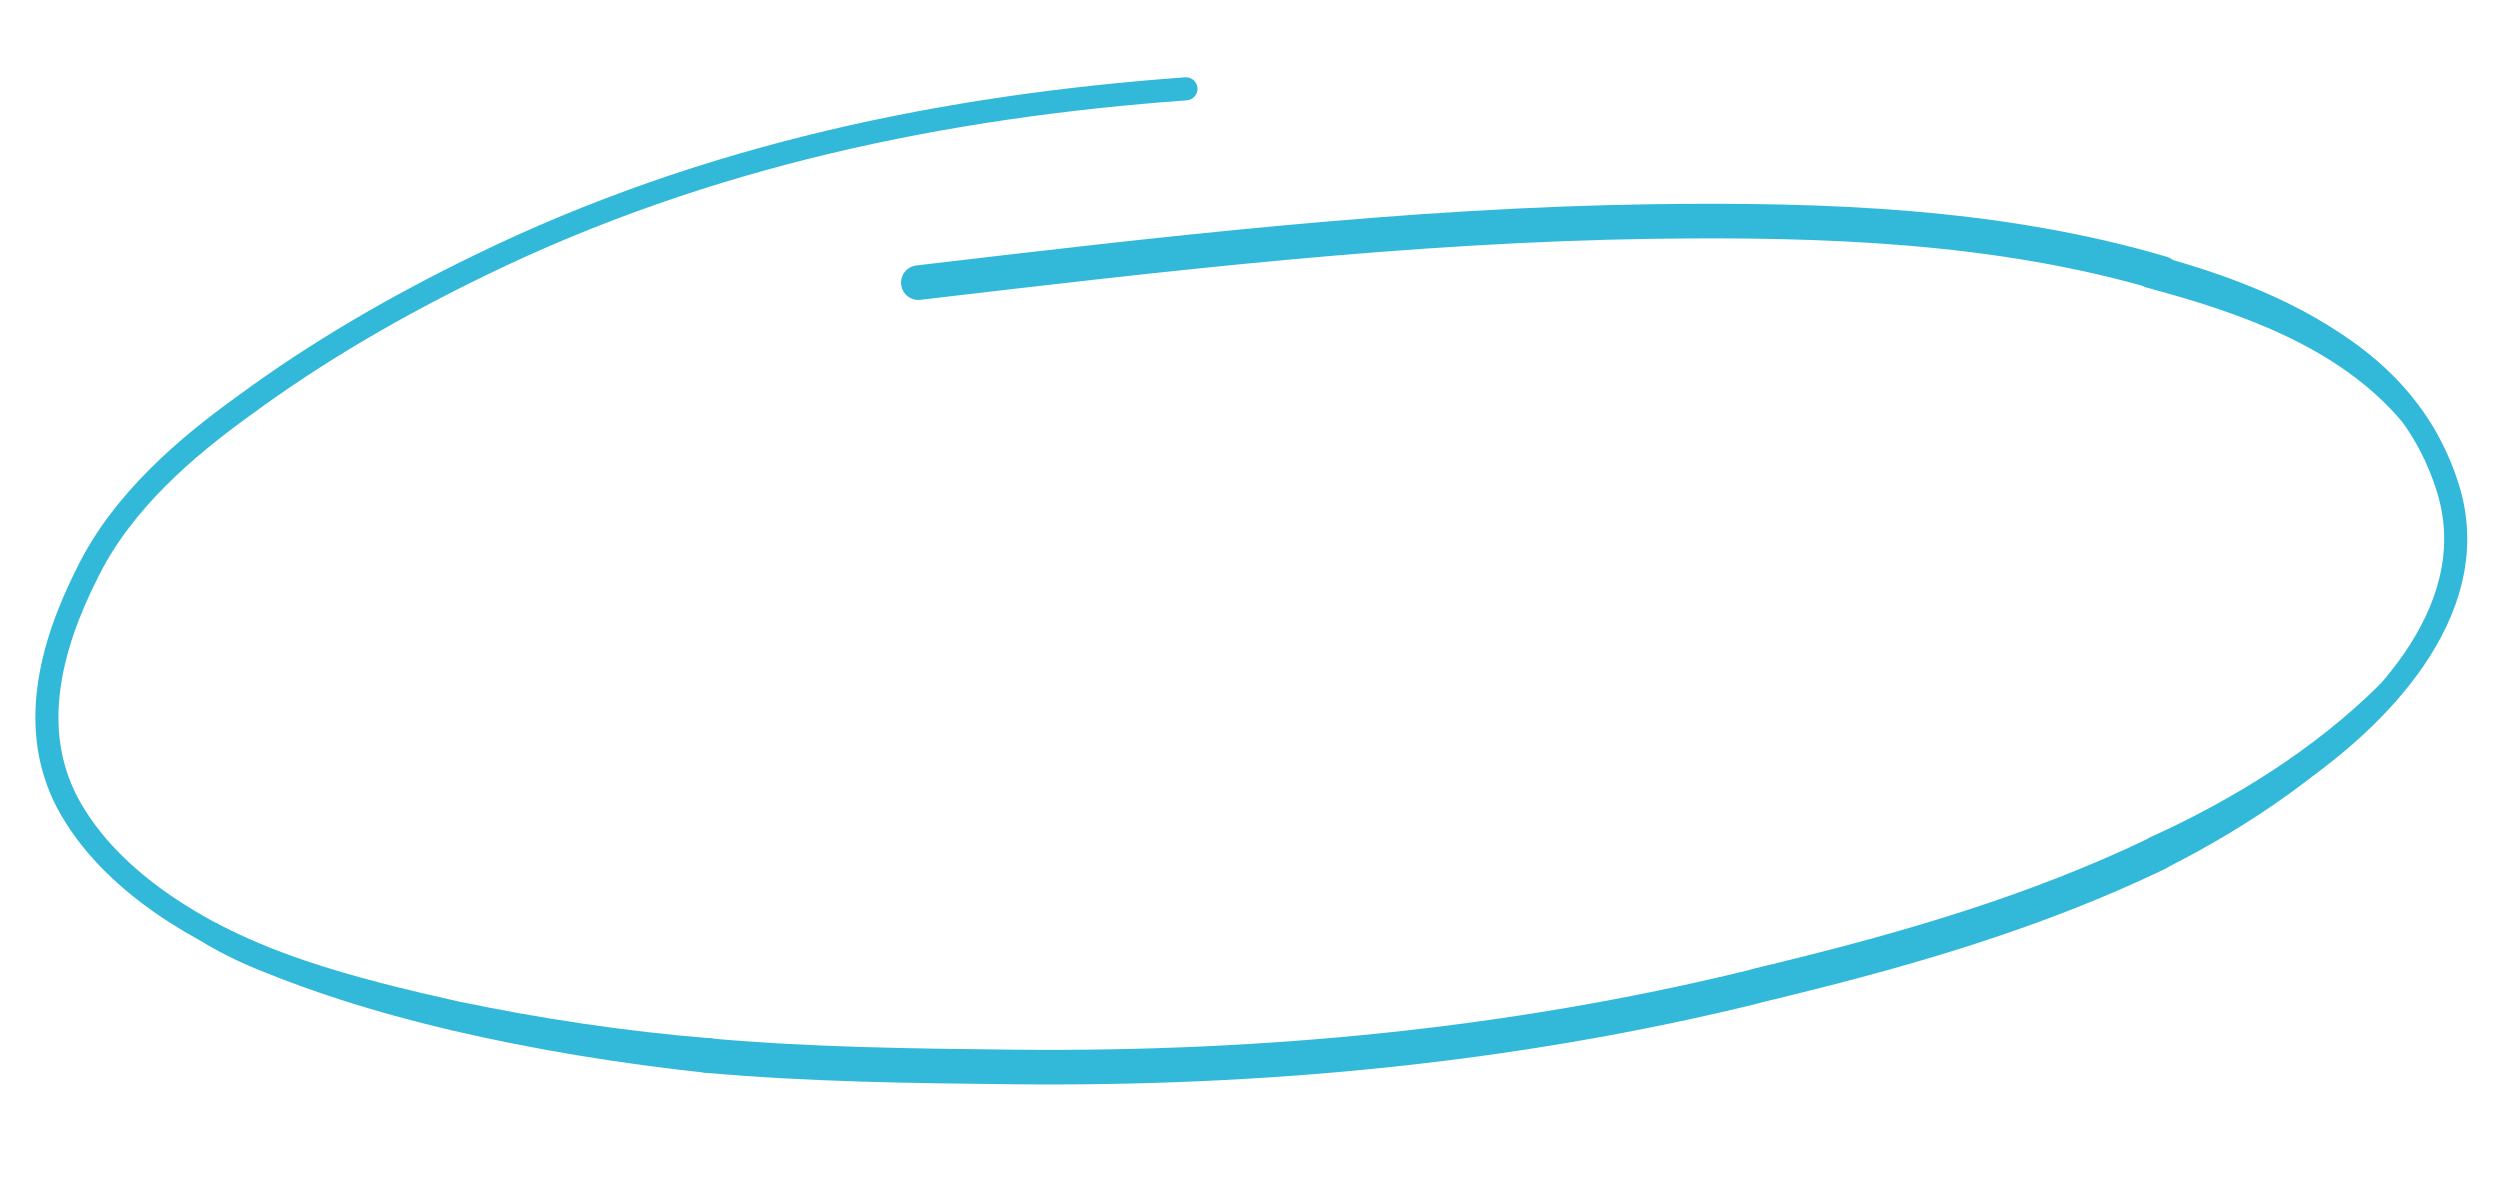
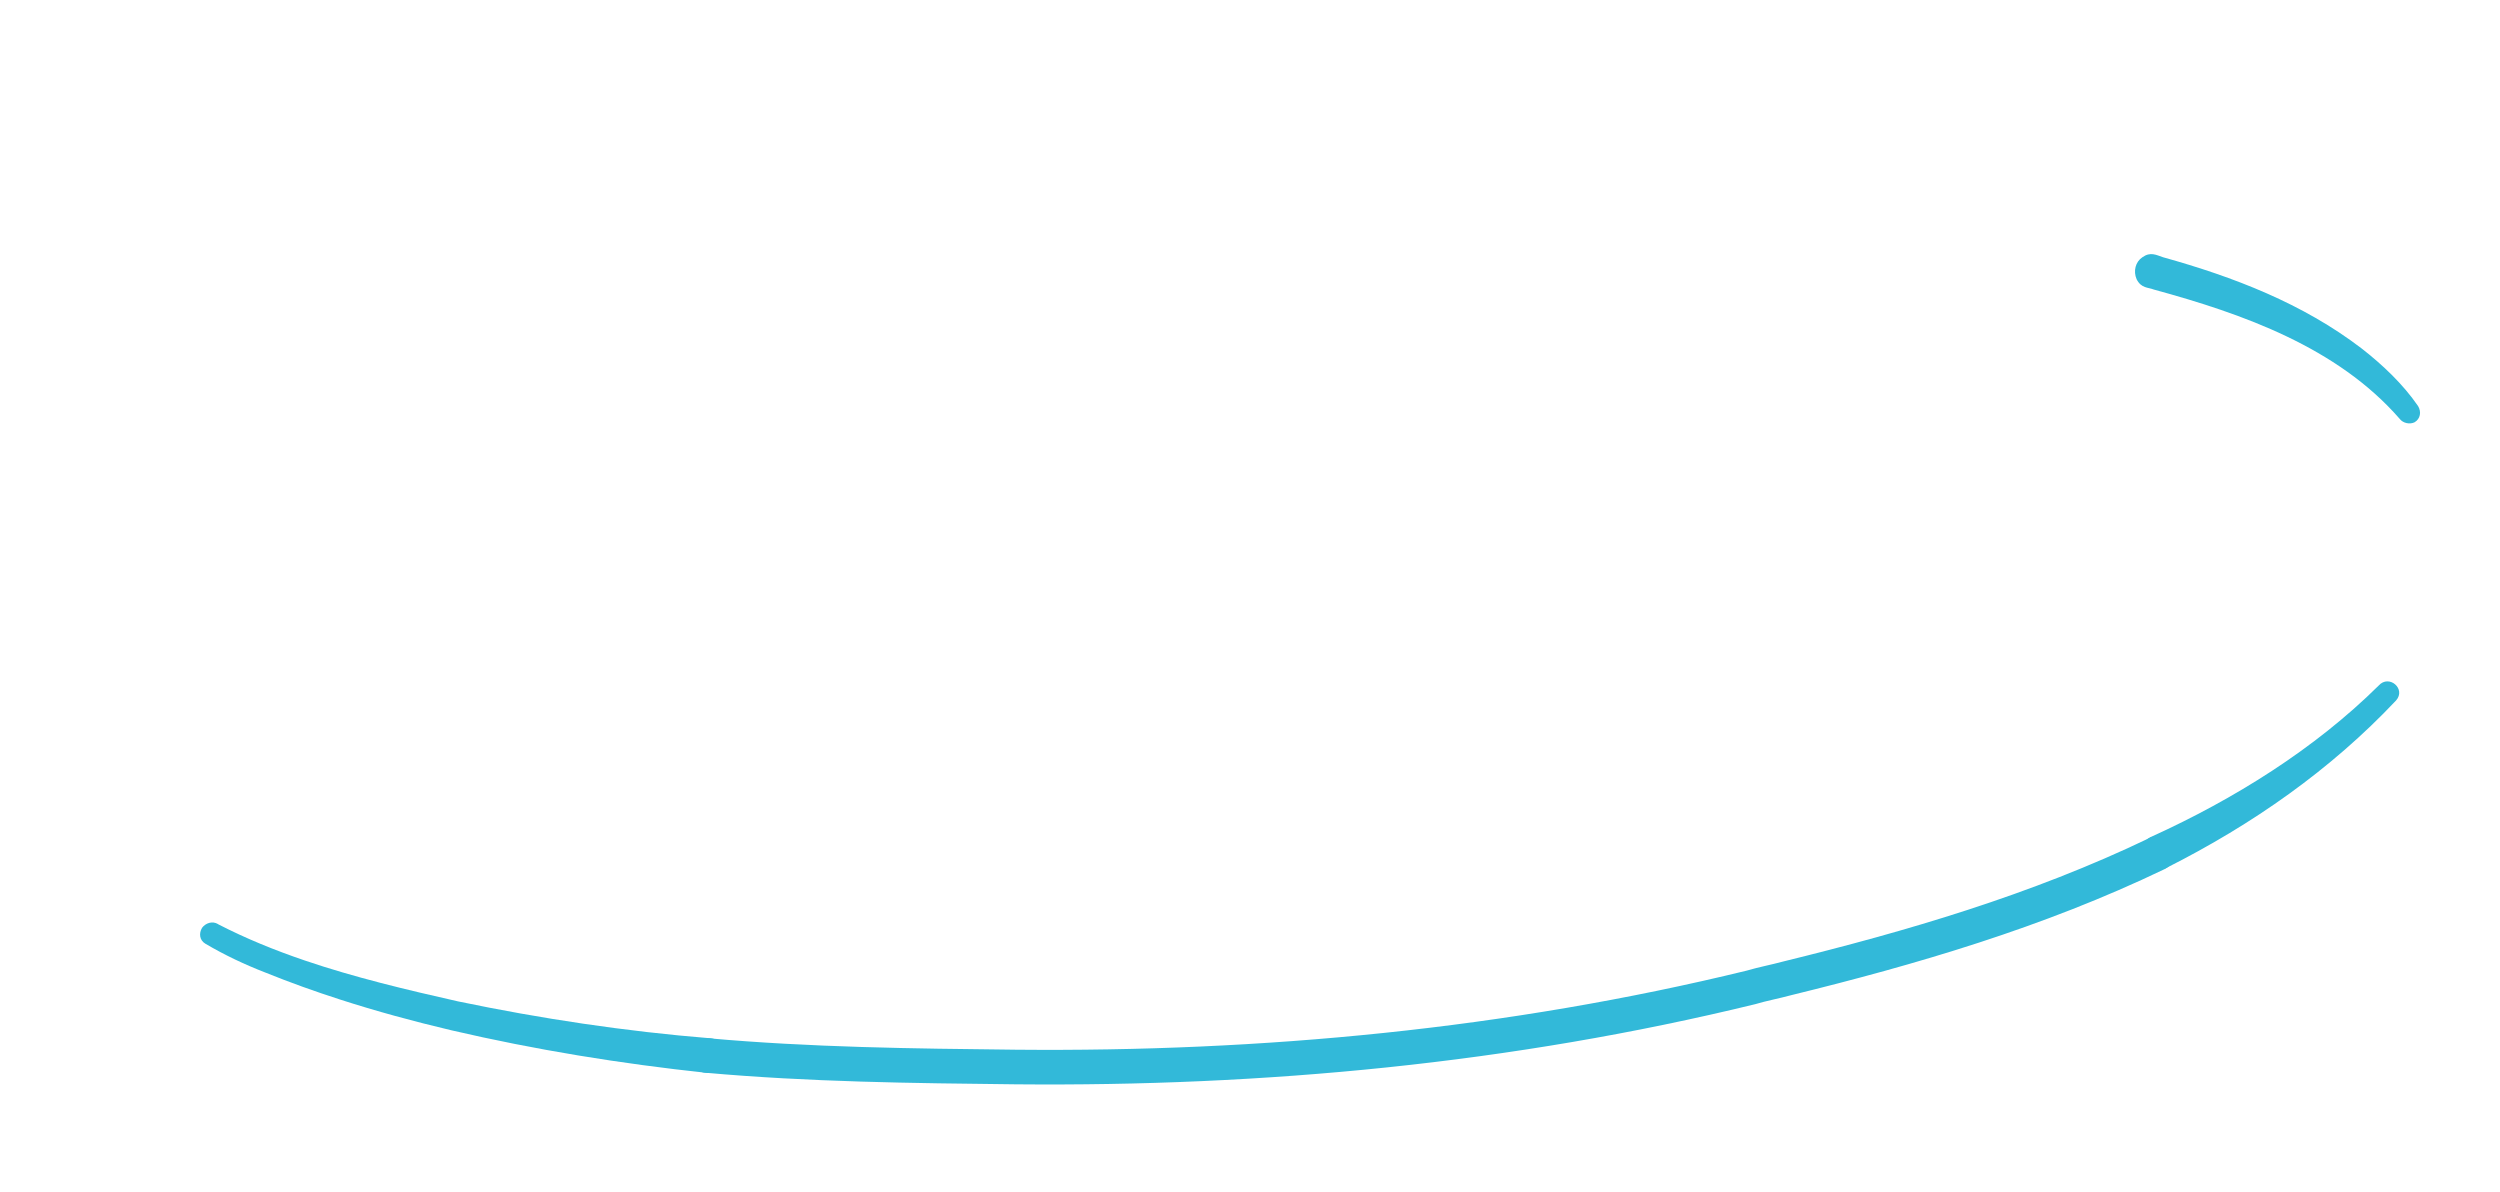
<svg xmlns="http://www.w3.org/2000/svg" id="eIw7LngBeF41" viewBox="0 0 216.7 103.3" shape-rendering="geometricPrecision" text-rendering="geometricPrecision">
-   <path d="M79.6,24.7c21.2-2.5,42.4-5,63.7-5.3c14.7-.2,29.9.3,44.1,4.5c9.3,2.3,21.3,6.5,24.9,18.8c3,10.6-6.7,19.8-13.2,24.3-13.5,9.2-29.2,13.9-44,17.7-1.1.3-2.2.5-3.2.8-20.9,5.1-42.3,7.1-63.7,6.9-21.8-.2-43.6-.8-64.5-9-5.8-2.3-14.1-6.7-17.9-13.9-3.2-6.2-1.6-13.2,1.8-19.9c3-6.1,8.5-10.8,13.5-14.4c6.5-4.8,13.5-8.8,20.5-12.2C61.3,13.4,82.1,9.2,102.8,7.7" fill="none" stroke="#32b9d9" stroke-width="2" stroke-linecap="round" stroke-miterlimit="10" stroke-dasharray="502.7" />
  <path d="M187.1,73.9c-10.4,5-21.4,8.2-32,10.8-1.1.3-2.2.5-3.2.8-20.9,5.1-42.3,7.1-63.7,6.9-9-.1-17.9-.2-26.8-1" transform="translate(-.133 0.089)" fill="none" stroke="#32b9d9" stroke-width="3" stroke-linecap="round" stroke-miterlimit="10" stroke-dasharray="128.199" />
-   <path d="M79.6,24.5c21.2-2.5,42.5-5,63.7-5.3c14.7-.2,29.9.3,44.1,4.5" fill="none" stroke="#32b9d9" stroke-width="3" stroke-linecap="round" stroke-miterlimit="10" stroke-dasharray="108.451" />
  <g>
    <path d="M208,36.3c-5.4-6.2-13.6-9.1-21.3-11.2-.5-.2-1.1-.1-1.5-.9-.3-.7-.1-1.5.5-1.9.7-.5,1.2-.2,1.8,0c6.1,1.7,12.1,4,17.2,7.9c1.8,1.4,3.6,3.1,4.9,5c.3.5.2,1.1-.3,1.4-.4.2-1,.1-1.3-.3v0Z" fill="#32b9d9" />
  </g>
  <g>
    <path d="M186.5,72.5c7.1-3.2,14.1-7.5,19.7-13c.9-1,2.4.3,1.5,1.3-5.7,6-12.5,10.7-19.9,14.4-.8.4-1.6,0-2-.7-.5-.7-.1-1.7.7-2v0Z" transform="matrix(1-.004 0.004 1-.254 0.749)" fill="#32b9d9" />
  </g>
  <g>
    <path d="M18.918,80.118c2.392,1.233,4.906,2.254,7.489,3.133C30.735,84.724,35.253,85.798,39.7,86.8c7.2,1.5,14.5,2.6,21.9,3.2c1.9.2,1.7,3.1-.3,3-7.5-.8-14.9-2-22.2-3.7-3.254-.769-6.473-1.643-9.636-2.664C27.281,85.932,25.124,85.158,23,84.3c-1.8-.7-3.5-1.5-5.2-2.5-.5-.3-.582-.882-.282-1.382.3-.4.882-.618,1.382-.318l.018.018Z" fill="#32b9d9" />
  </g>
</svg>